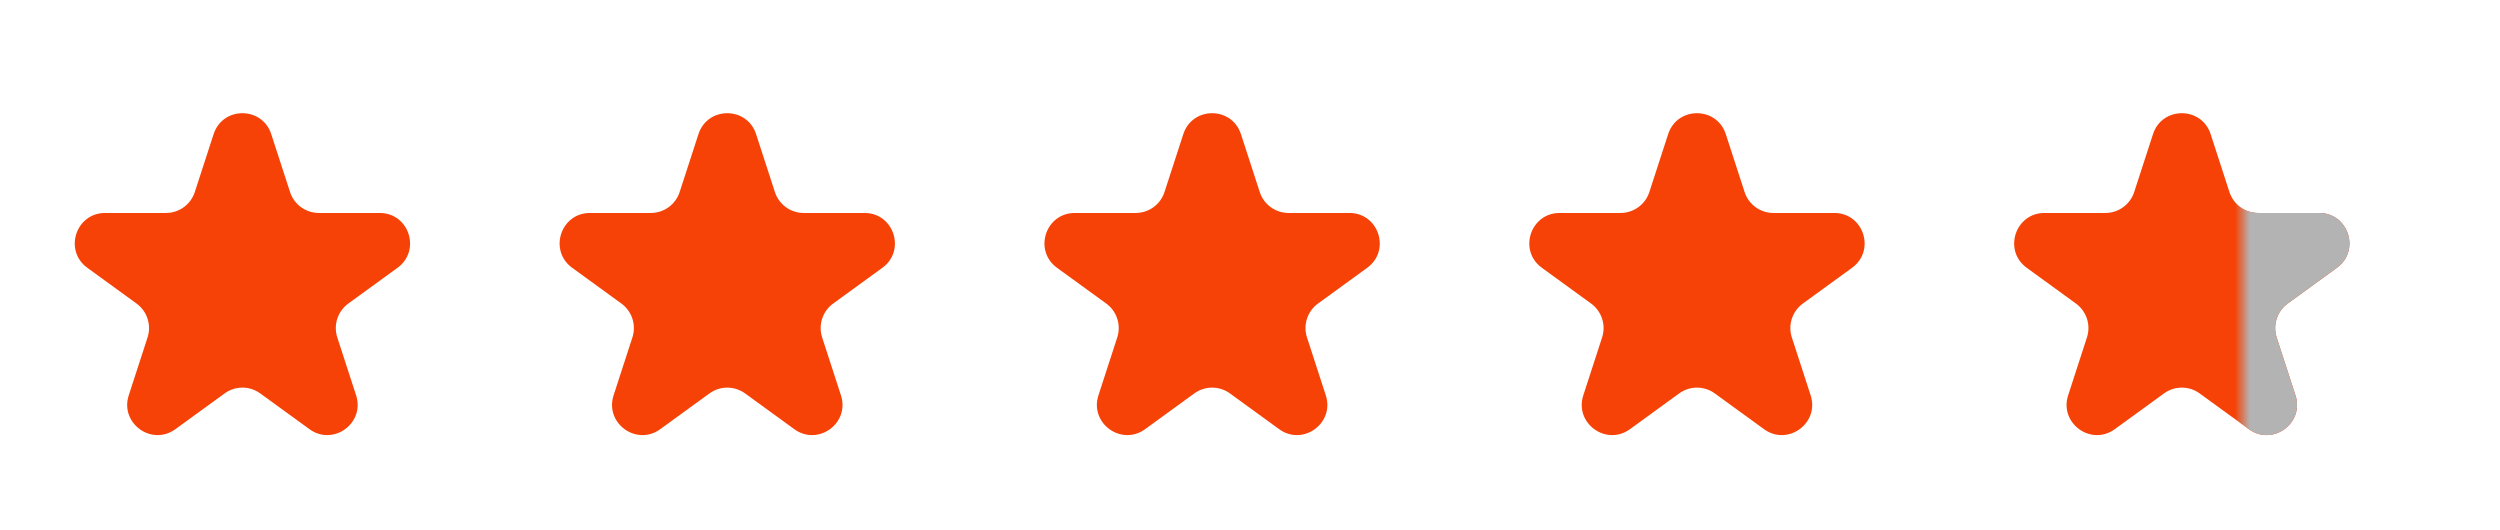
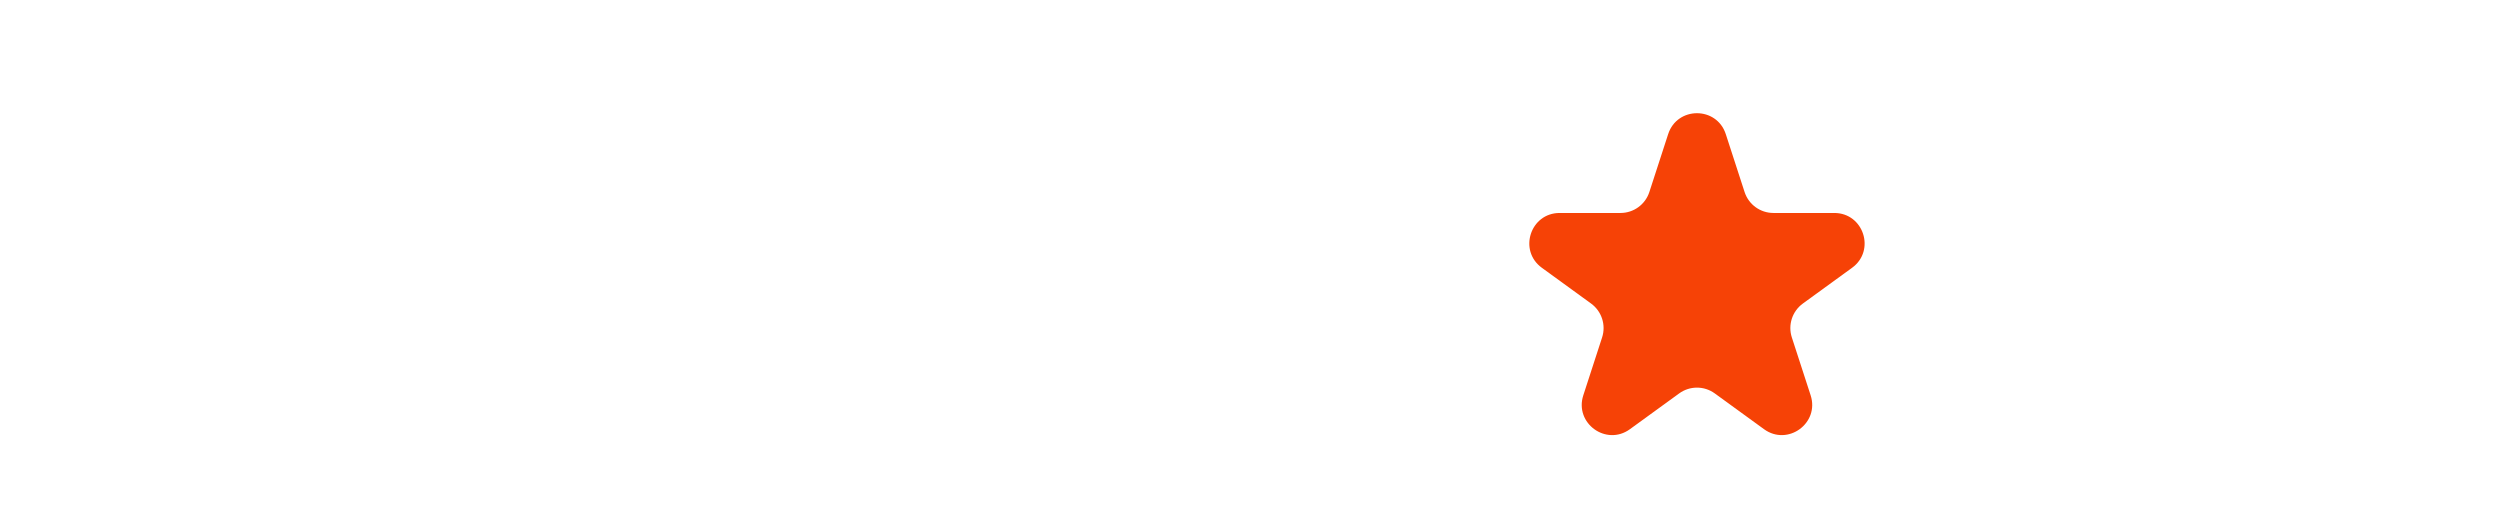
<svg xmlns="http://www.w3.org/2000/svg" width="165" height="35" viewBox="0 0 165 35" fill="none">
-   <path d="M14.098 8.854C14.697 7.011 17.303 7.011 17.902 8.854L19.143 12.674C19.411 13.498 20.179 14.056 21.045 14.056H25.061C26.999 14.056 27.805 16.535 26.237 17.674L22.988 20.034C22.287 20.544 21.994 21.447 22.261 22.27L23.502 26.09C24.101 27.933 21.992 29.465 20.425 28.326L17.176 25.966C16.475 25.456 15.525 25.456 14.824 25.966L11.575 28.326C10.008 29.465 7.899 27.933 8.498 26.09L9.739 22.27C10.006 21.447 9.713 20.544 9.012 20.034L5.763 17.674C4.195 16.535 5.001 14.056 6.938 14.056H10.955C11.821 14.056 12.589 13.498 12.857 12.674L14.098 8.854Z" fill="#F64206" />
-   <path d="M46.098 8.854C46.697 7.011 49.303 7.011 49.902 8.854L51.143 12.674C51.411 13.498 52.179 14.056 53.045 14.056H57.062C58.999 14.056 59.804 16.535 58.237 17.674L54.988 20.034C54.287 20.544 53.994 21.447 54.261 22.27L55.502 26.09C56.101 27.933 53.992 29.465 52.425 28.326L49.176 25.966C48.475 25.456 47.525 25.456 46.824 25.966L43.575 28.326C42.008 29.465 39.899 27.933 40.498 26.09L41.739 22.27C42.006 21.447 41.713 20.544 41.012 20.034L37.763 17.674C36.196 16.535 37.001 14.056 38.938 14.056H42.955C43.821 14.056 44.589 13.498 44.857 12.674L46.098 8.854Z" fill="#F64206" />
-   <path d="M78.098 8.854C78.697 7.011 81.303 7.011 81.902 8.854L83.143 12.674C83.411 13.498 84.179 14.056 85.045 14.056H89.061C90.999 14.056 91.805 16.535 90.237 17.674L86.988 20.034C86.287 20.544 85.994 21.447 86.261 22.27L87.502 26.09C88.101 27.933 85.992 29.465 84.425 28.326L81.176 25.966C80.475 25.456 79.525 25.456 78.824 25.966L75.575 28.326C74.008 29.465 71.899 27.933 72.498 26.09L73.739 22.27C74.006 21.447 73.713 20.544 73.012 20.034L69.763 17.674C68.195 16.535 69.001 14.056 70.939 14.056H74.955C75.821 14.056 76.589 13.498 76.857 12.674L78.098 8.854Z" fill="#F64206" />
  <path d="M110.098 8.854C110.697 7.011 113.303 7.011 113.902 8.854L115.143 12.674C115.411 13.498 116.179 14.056 117.045 14.056H121.062C122.999 14.056 123.805 16.535 122.237 17.674L118.988 20.034C118.287 20.544 117.994 21.447 118.261 22.27L119.502 26.09C120.101 27.933 117.992 29.465 116.425 28.326L113.176 25.966C112.475 25.456 111.525 25.456 110.824 25.966L107.575 28.326C106.008 29.465 103.899 27.933 104.498 26.09L105.739 22.27C106.006 21.447 105.713 20.544 105.012 20.034L101.763 17.674C100.195 16.535 101.001 14.056 102.938 14.056H106.955C107.821 14.056 108.589 13.498 108.857 12.674L110.098 8.854Z" fill="#F64206" />
-   <path d="M142.098 8.854C142.697 7.011 145.303 7.011 145.902 8.854L147.143 12.674C147.411 13.498 148.179 14.056 149.045 14.056H153.062C154.999 14.056 155.805 16.535 154.237 17.674L150.988 20.034C150.287 20.544 149.994 21.447 150.261 22.27L151.502 26.09C152.101 27.933 149.992 29.465 148.425 28.326L145.176 25.966C144.475 25.456 143.525 25.456 142.824 25.966L139.575 28.326C138.008 29.465 135.899 27.933 136.498 26.09L137.739 22.27C138.006 21.447 137.713 20.544 137.012 20.034L133.763 17.674C132.195 16.535 133.001 14.056 134.938 14.056H138.955C139.821 14.056 140.589 13.498 140.857 12.674L142.098 8.854Z" fill="#F64206" />
  <mask id="mask0" mask-type="alpha" maskUnits="userSpaceOnUse" x="148" y="0" width="17" height="35">
    <rect x="148" width="17" height="35" fill="#C4C4C4" />
  </mask>
  <g mask="url(#mask0)">
-     <path d="M142.098 8.854C142.697 7.011 145.303 7.011 145.902 8.854L147.143 12.674C147.411 13.498 148.179 14.056 149.045 14.056H153.062C154.999 14.056 155.805 16.535 154.237 17.674L150.988 20.034C150.287 20.544 149.994 21.447 150.261 22.27L151.502 26.09C152.101 27.933 149.992 29.465 148.425 28.326L145.176 25.966C144.475 25.456 143.525 25.456 142.824 25.966L139.575 28.326C138.008 29.465 135.899 27.933 136.498 26.09L137.739 22.27C138.006 21.447 137.713 20.544 137.012 20.034L133.763 17.674C132.195 16.535 133.001 14.056 134.938 14.056H138.955C139.821 14.056 140.589 13.498 140.857 12.674L142.098 8.854Z" fill="#B3B3B3" />
-   </g>
+     </g>
</svg>